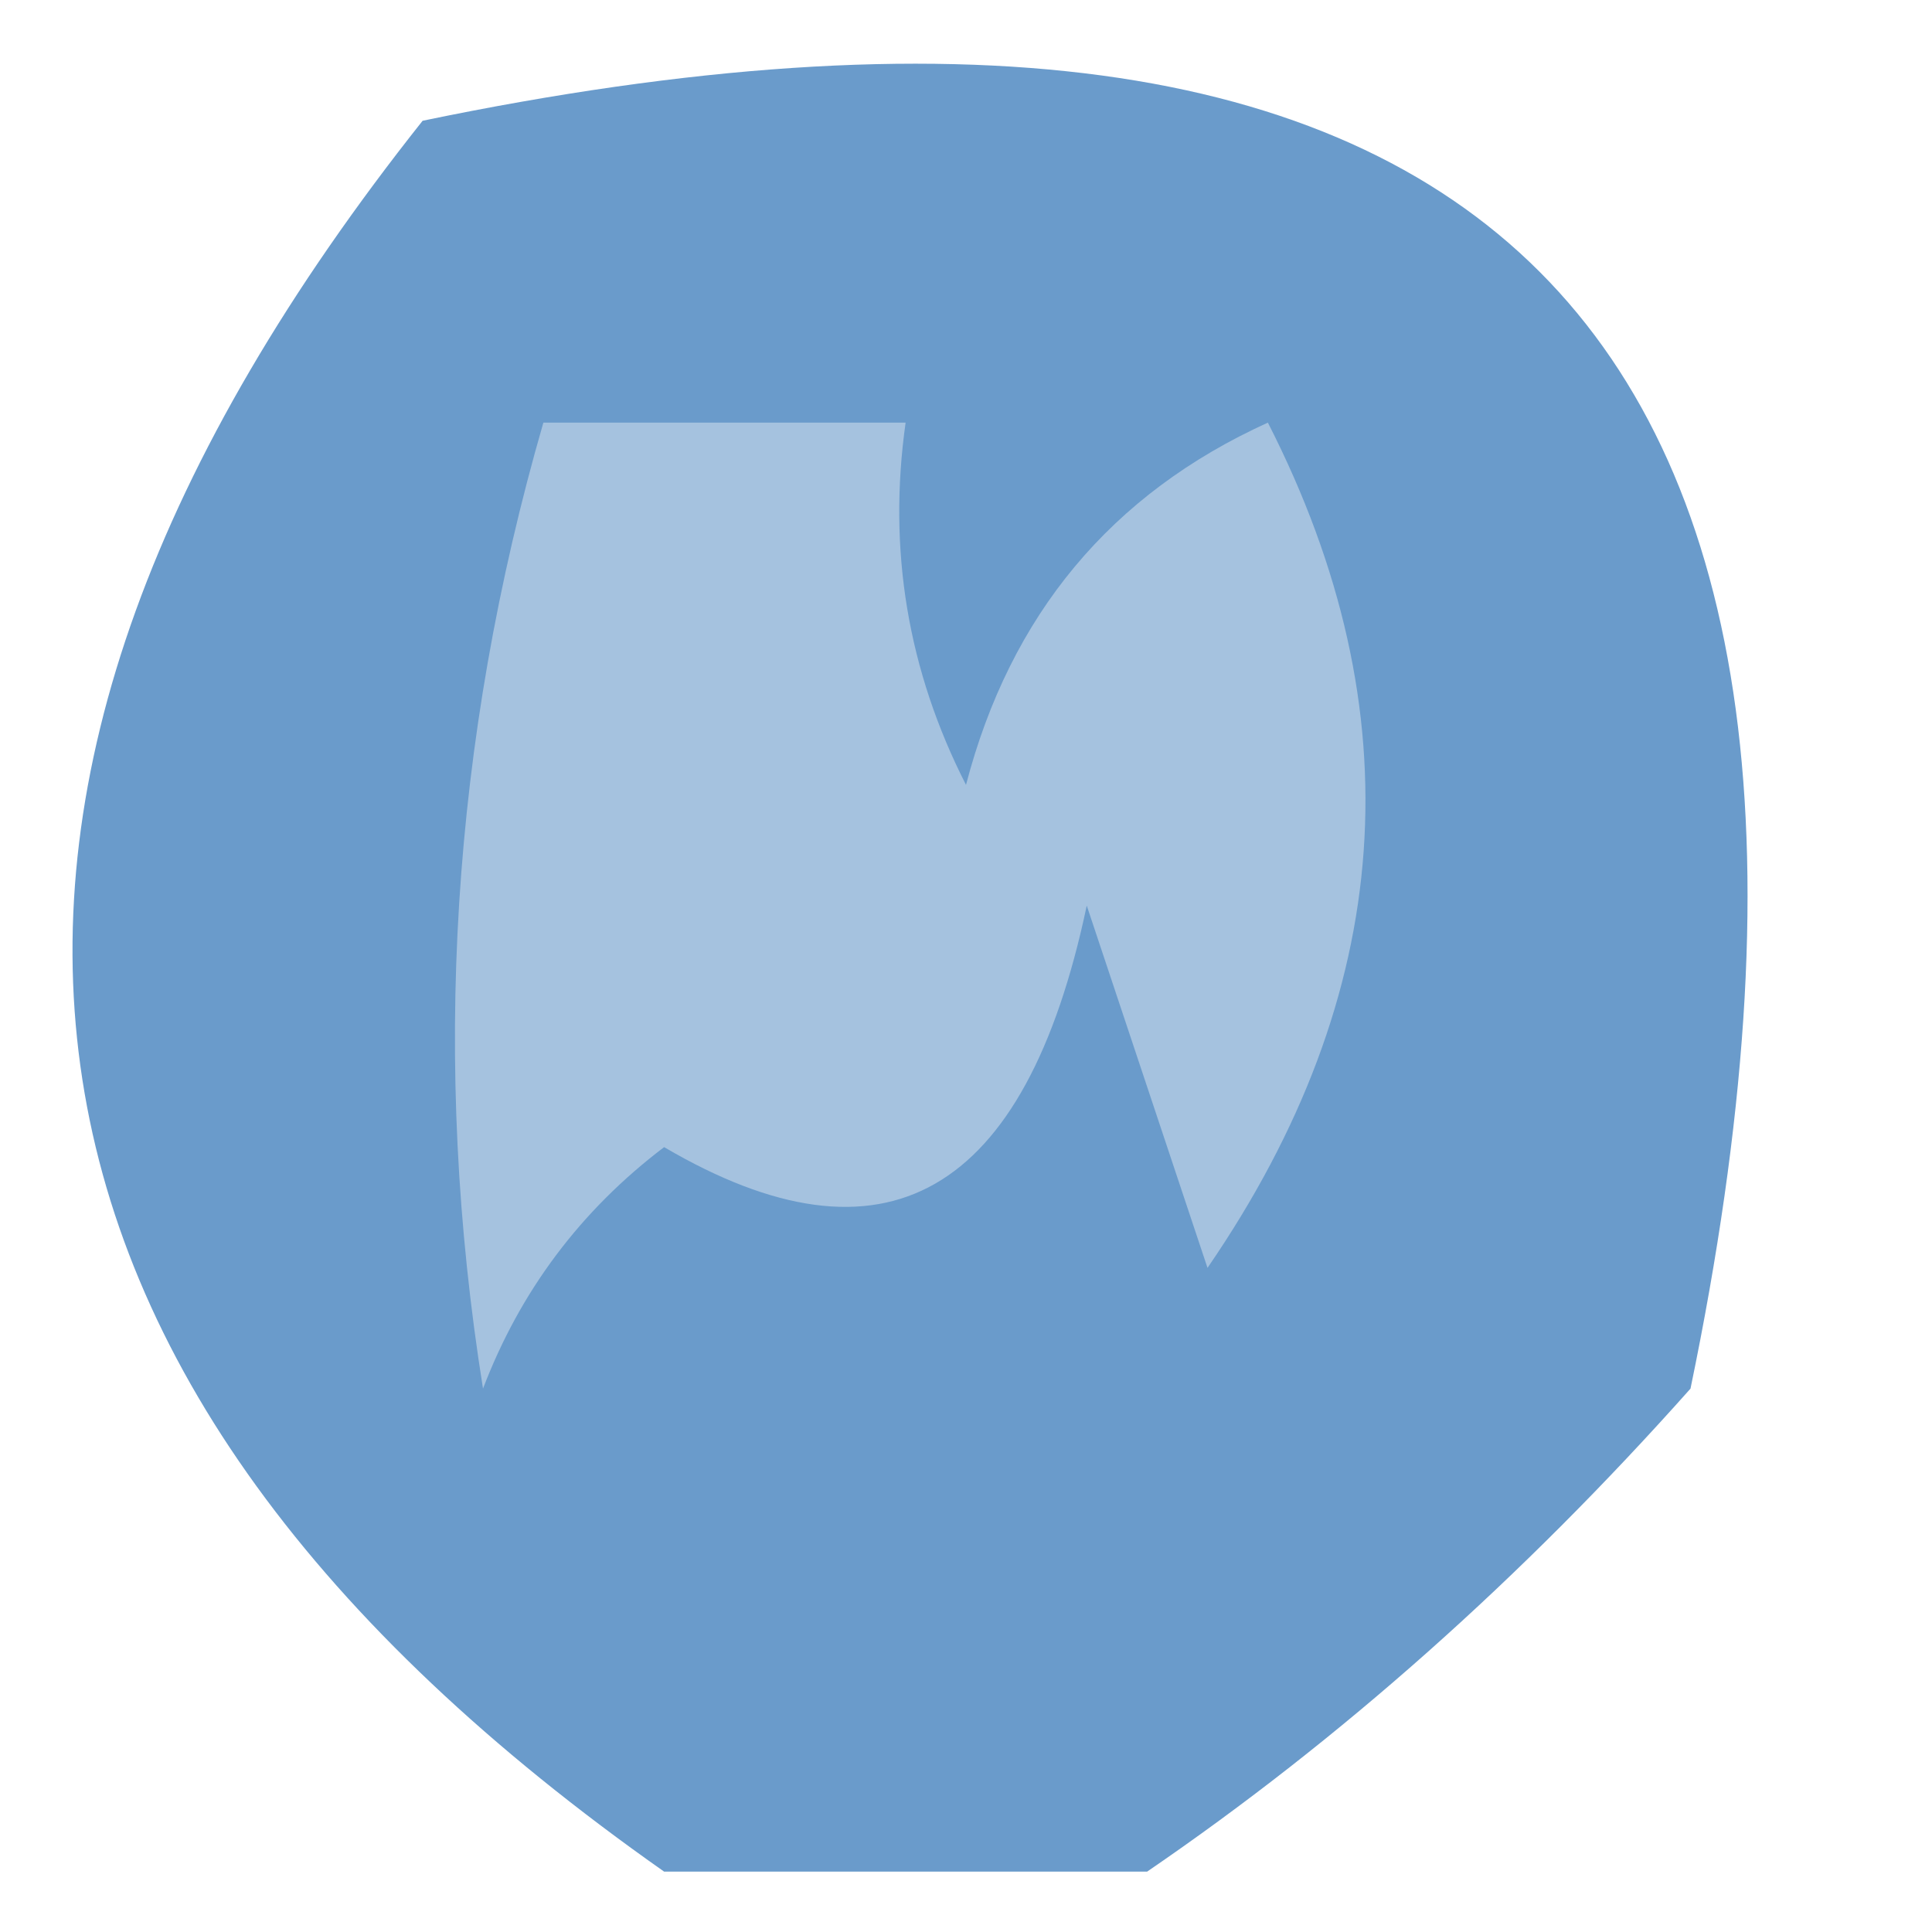
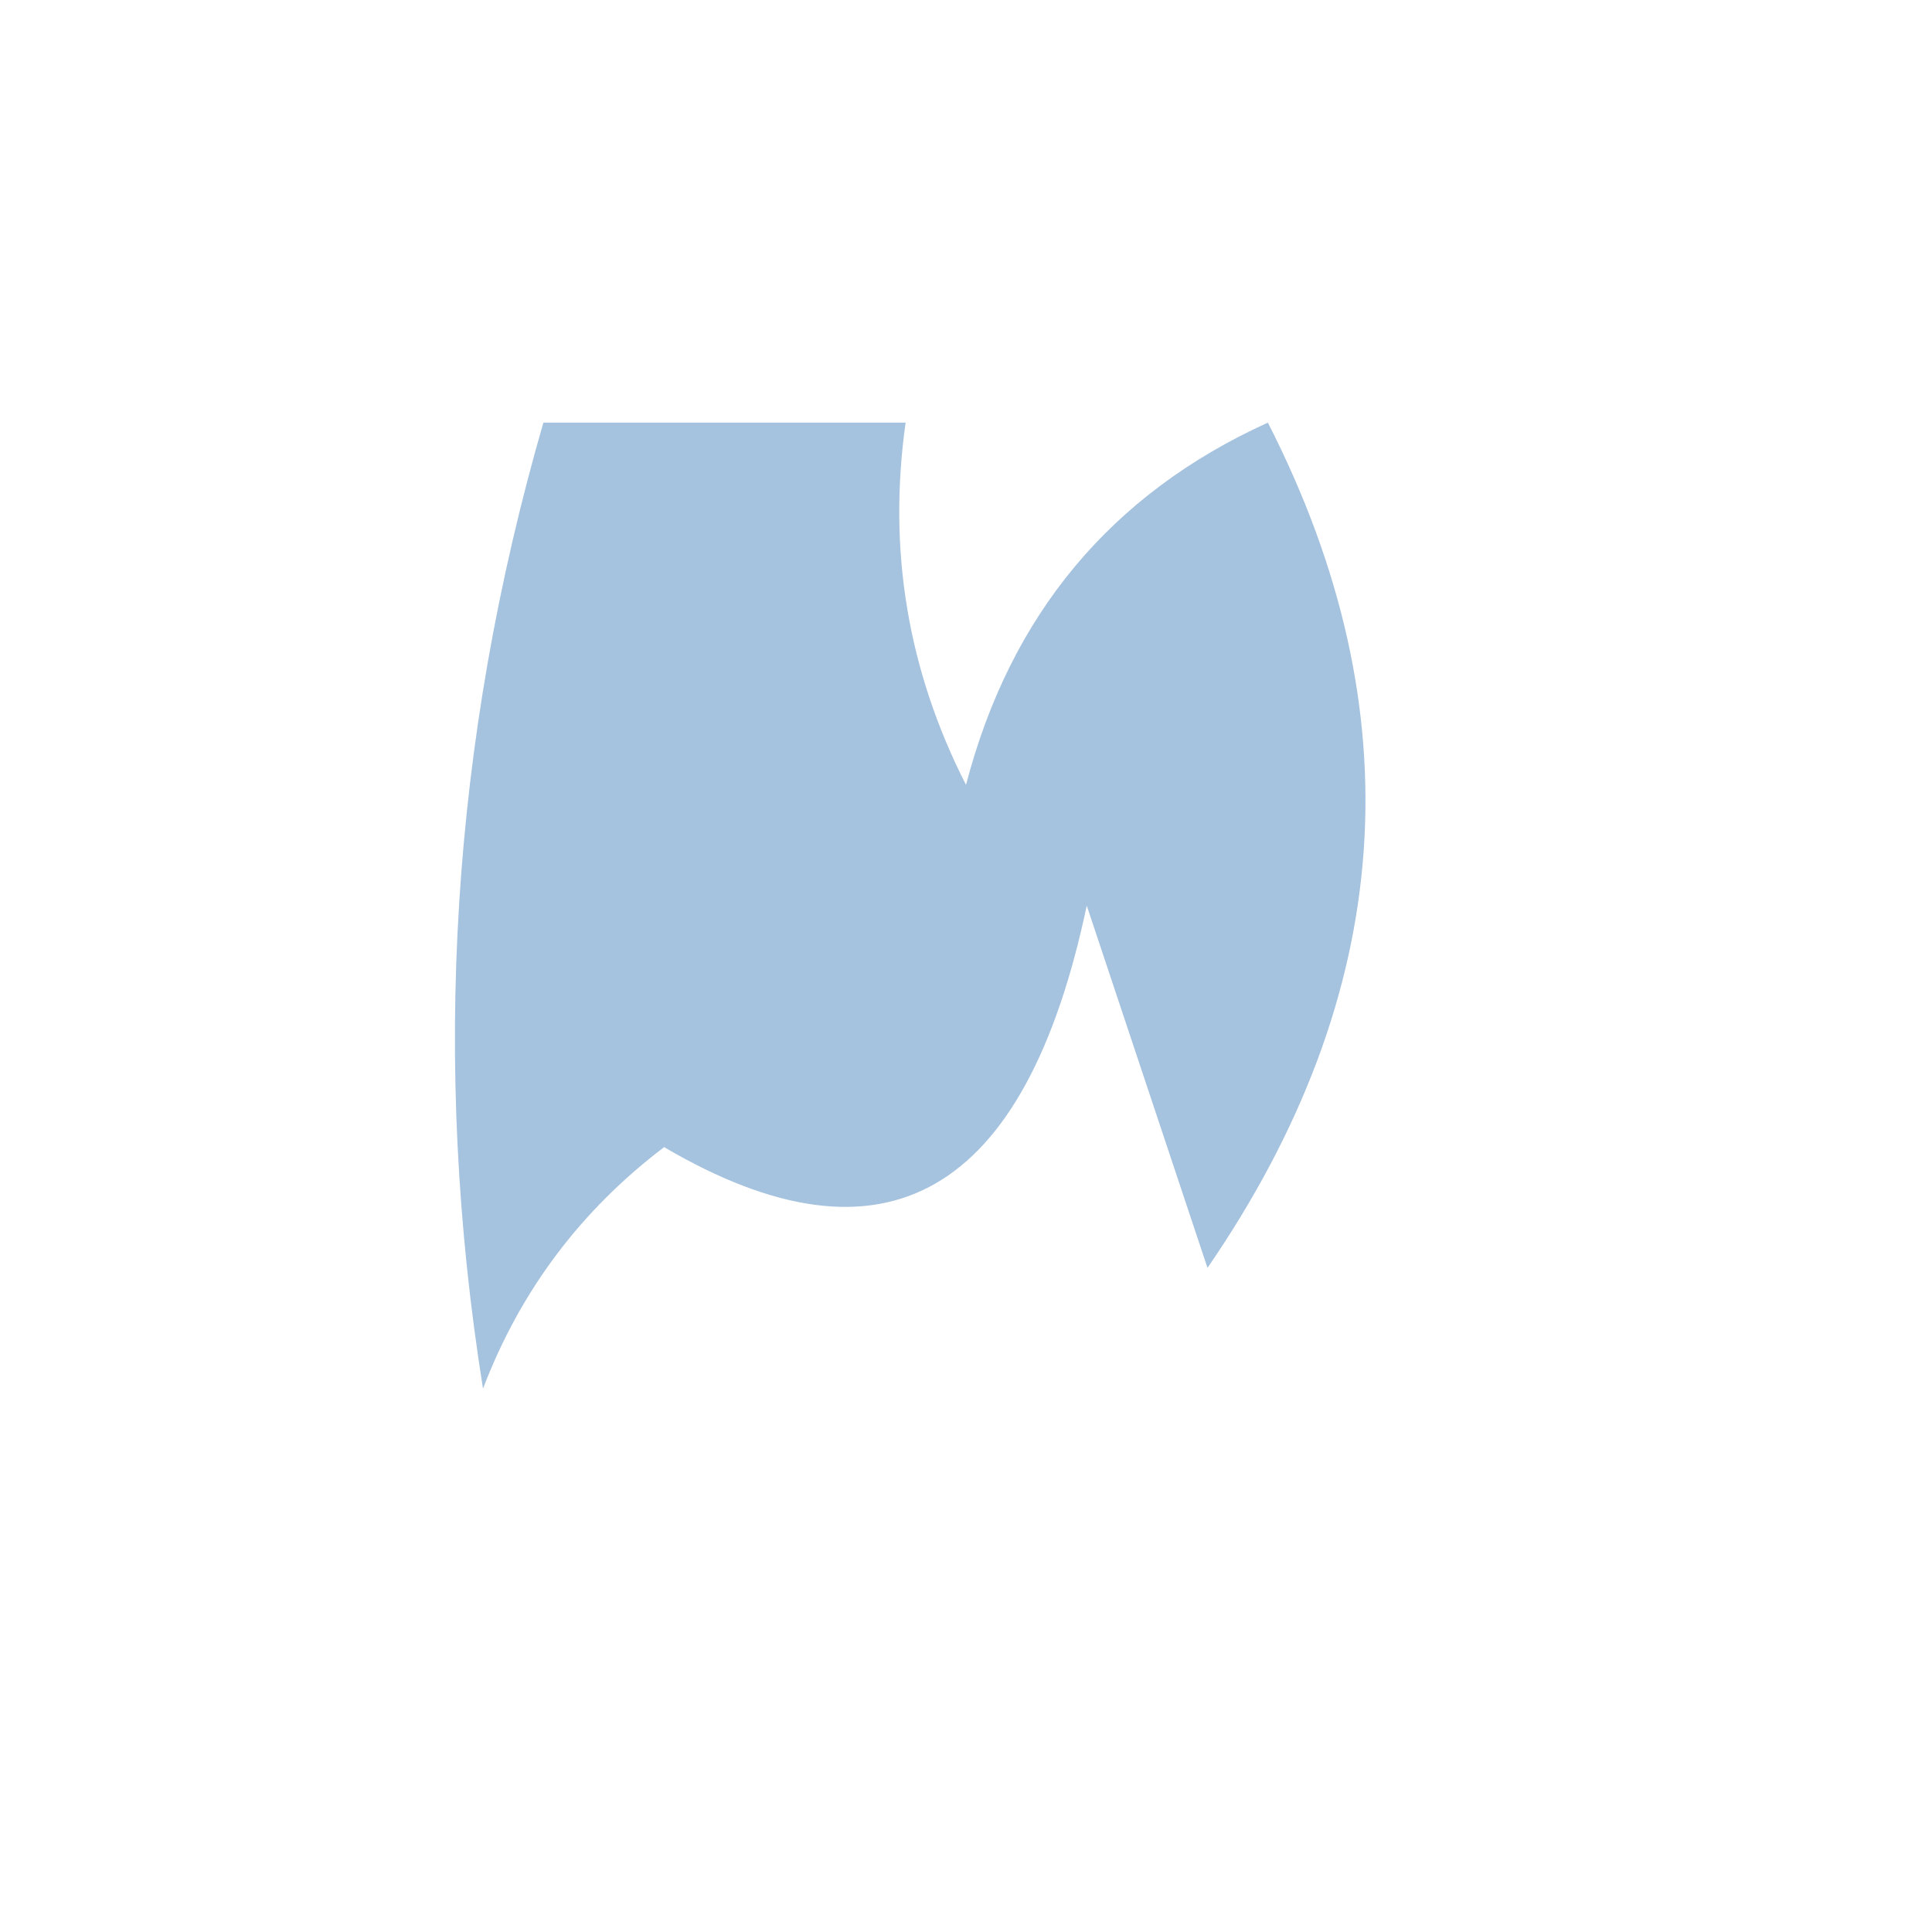
<svg xmlns="http://www.w3.org/2000/svg" version="1.1" width="16px" height="16px" style="shape-rendering:geometricPrecision; text-rendering:geometricPrecision; image-rendering:optimizeQuality; fill-rule:evenodd; clip-rule:evenodd">
  <g>
-     <path style="opacity:0.662" fill="#1f69b1" d="M 9.5,15.5 C 8.167,15.5 6.833,15.5 5.5,15.5C -0.279,11.436 -0.946,6.603 3.5,1C 12.333,-0.833 15.833,2.667 14,11.5C 12.603,13.07 11.103,14.404 9.5,15.5 Z" />
-   </g>
+     </g>
  <g>
    <path style="opacity:1" fill="#a5c2df" d="M 4.5,3.5 C 5.5,3.5 6.5,3.5 7.5,3.5C 7.351,4.552 7.517,5.552 8,6.5C 8.368,5.09 9.201,4.09 10.5,3.5C 11.724,5.898 11.558,8.231 10,10.5C 9.667,9.5 9.333,8.5 9,7.5C 8.492,9.904 7.325,10.571 5.5,9.5C 4.808,10.025 4.308,10.692 4,11.5C 3.57,8.808 3.737,6.141 4.5,3.5 Z" />
  </g>
</svg>